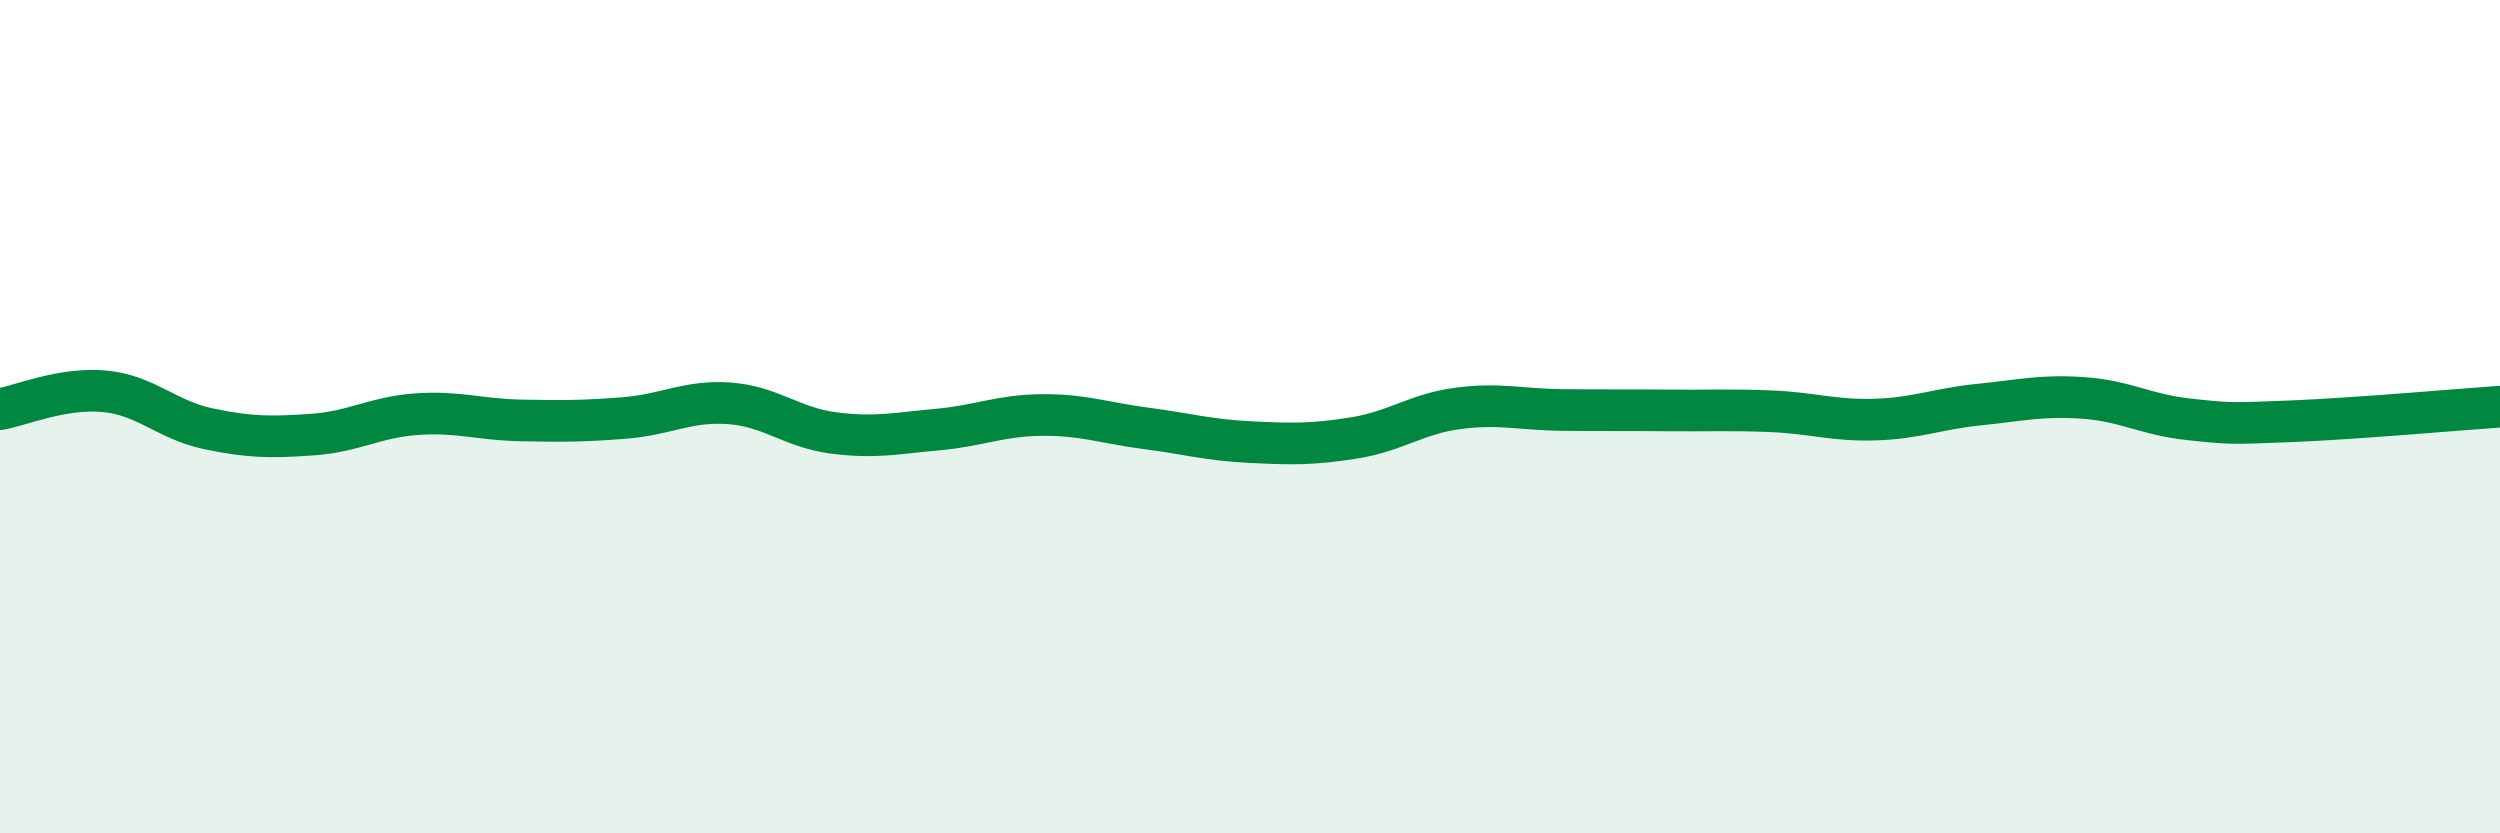
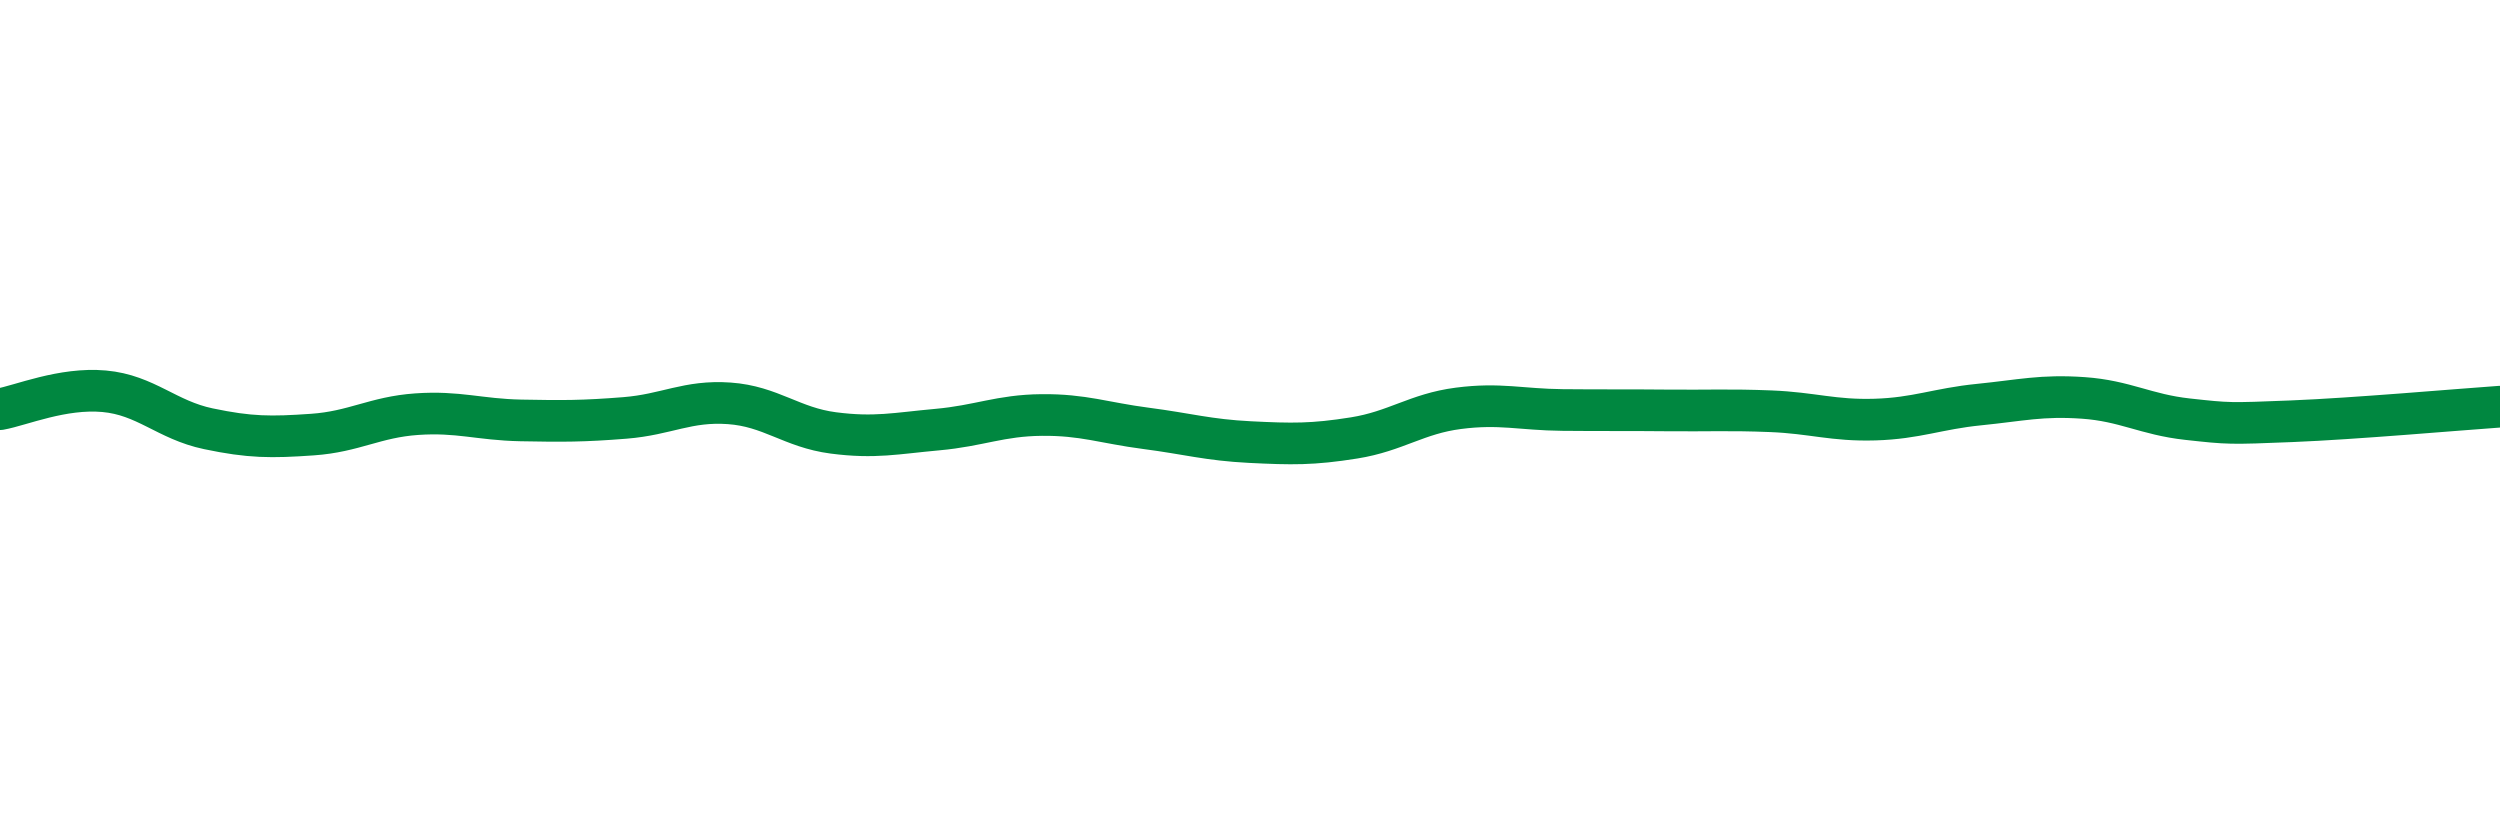
<svg xmlns="http://www.w3.org/2000/svg" width="60" height="20" viewBox="0 0 60 20">
-   <path d="M 0,9.82 C 0.5,9.73 1.5,9.3 2.5,9.39 C 3.5,9.48 4,10.08 5,10.29 C 6,10.5 6.5,10.5 7.5,10.43 C 8.5,10.36 9,10.01 10,9.94 C 11,9.87 11.5,10.07 12.5,10.09 C 13.5,10.11 14,10.11 15,10.03 C 16,9.95 16.5,9.61 17.5,9.68 C 18.5,9.75 19,10.26 20,10.39 C 21,10.52 21.5,10.4 22.5,10.31 C 23.5,10.22 24,9.97 25,9.96 C 26,9.95 26.5,10.15 27.5,10.28 C 28.5,10.41 29,10.56 30,10.61 C 31,10.66 31.5,10.67 32.5,10.51 C 33.5,10.35 34,9.93 35,9.8 C 36,9.67 36.5,9.83 37.5,9.84 C 38.5,9.85 39,9.84 40,9.85 C 41,9.86 41.5,9.83 42.5,9.87 C 43.5,9.91 44,10.1 45,10.07 C 46,10.04 46.5,9.81 47.5,9.71 C 48.5,9.61 49,9.48 50,9.55 C 51,9.62 51.5,9.95 52.5,10.06 C 53.5,10.17 53.5,10.17 55,10.11 C 56.5,10.05 59,9.83 60,9.76L60 20L0 20Z" fill="#008740" opacity="0.1" stroke-linecap="round" stroke-linejoin="round" />
  <path d="M 0,9.82 C 0.5,9.73 1.5,9.3 2.5,9.39 C 3.5,9.48 4,10.08 5,10.29 C 6,10.5 6.5,10.5 7.5,10.43 C 8.5,10.36 9,10.01 10,9.94 C 11,9.87 11.5,10.07 12.5,10.09 C 13.5,10.11 14,10.11 15,10.03 C 16,9.95 16.5,9.61 17.5,9.68 C 18.5,9.75 19,10.26 20,10.39 C 21,10.52 21.5,10.4 22.5,10.31 C 23.5,10.22 24,9.97 25,9.96 C 26,9.95 26.5,10.15 27.5,10.28 C 28.5,10.41 29,10.56 30,10.61 C 31,10.66 31.5,10.67 32.5,10.51 C 33.5,10.35 34,9.93 35,9.8 C 36,9.67 36.5,9.83 37.5,9.84 C 38.5,9.85 39,9.84 40,9.85 C 41,9.86 41.5,9.83 42.5,9.87 C 43.5,9.91 44,10.1 45,10.07 C 46,10.04 46.5,9.81 47.5,9.71 C 48.5,9.61 49,9.48 50,9.55 C 51,9.62 51.5,9.95 52.5,10.06 C 53.5,10.17 53.5,10.17 55,10.11 C 56.5,10.05 59,9.83 60,9.76" stroke="#008740" stroke-width="1" fill="none" stroke-linecap="round" stroke-linejoin="round" />
</svg>